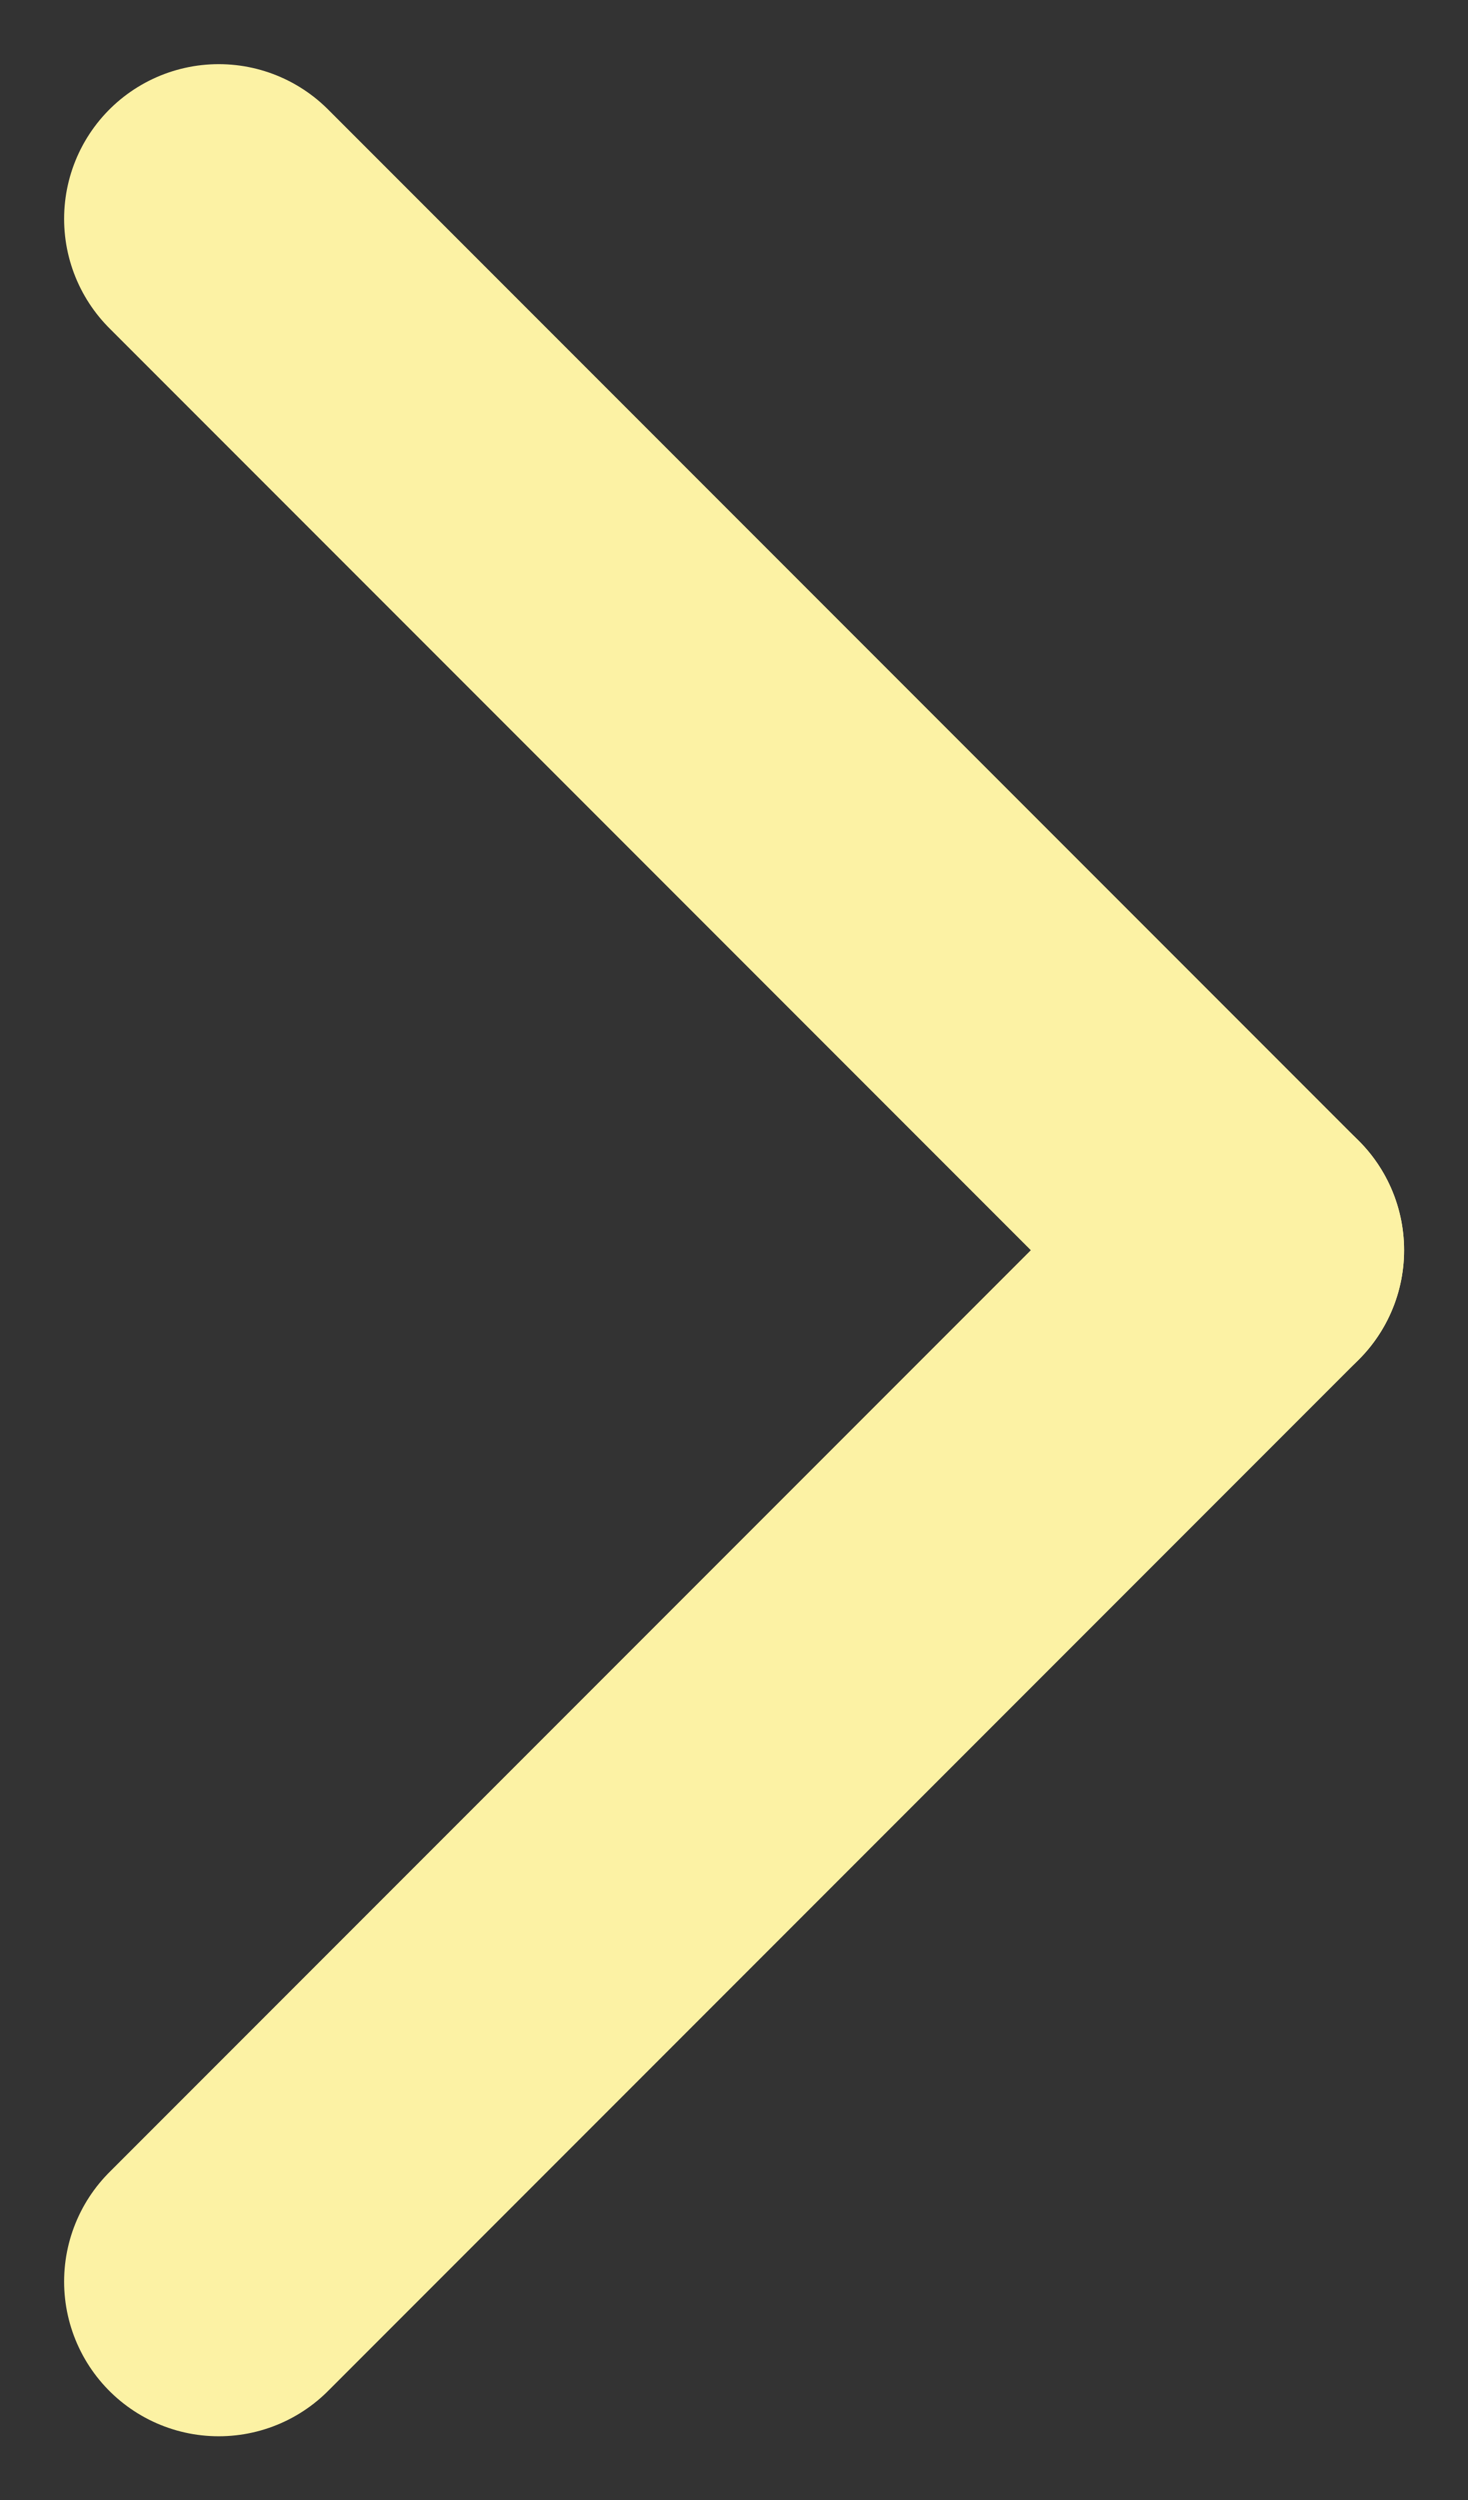
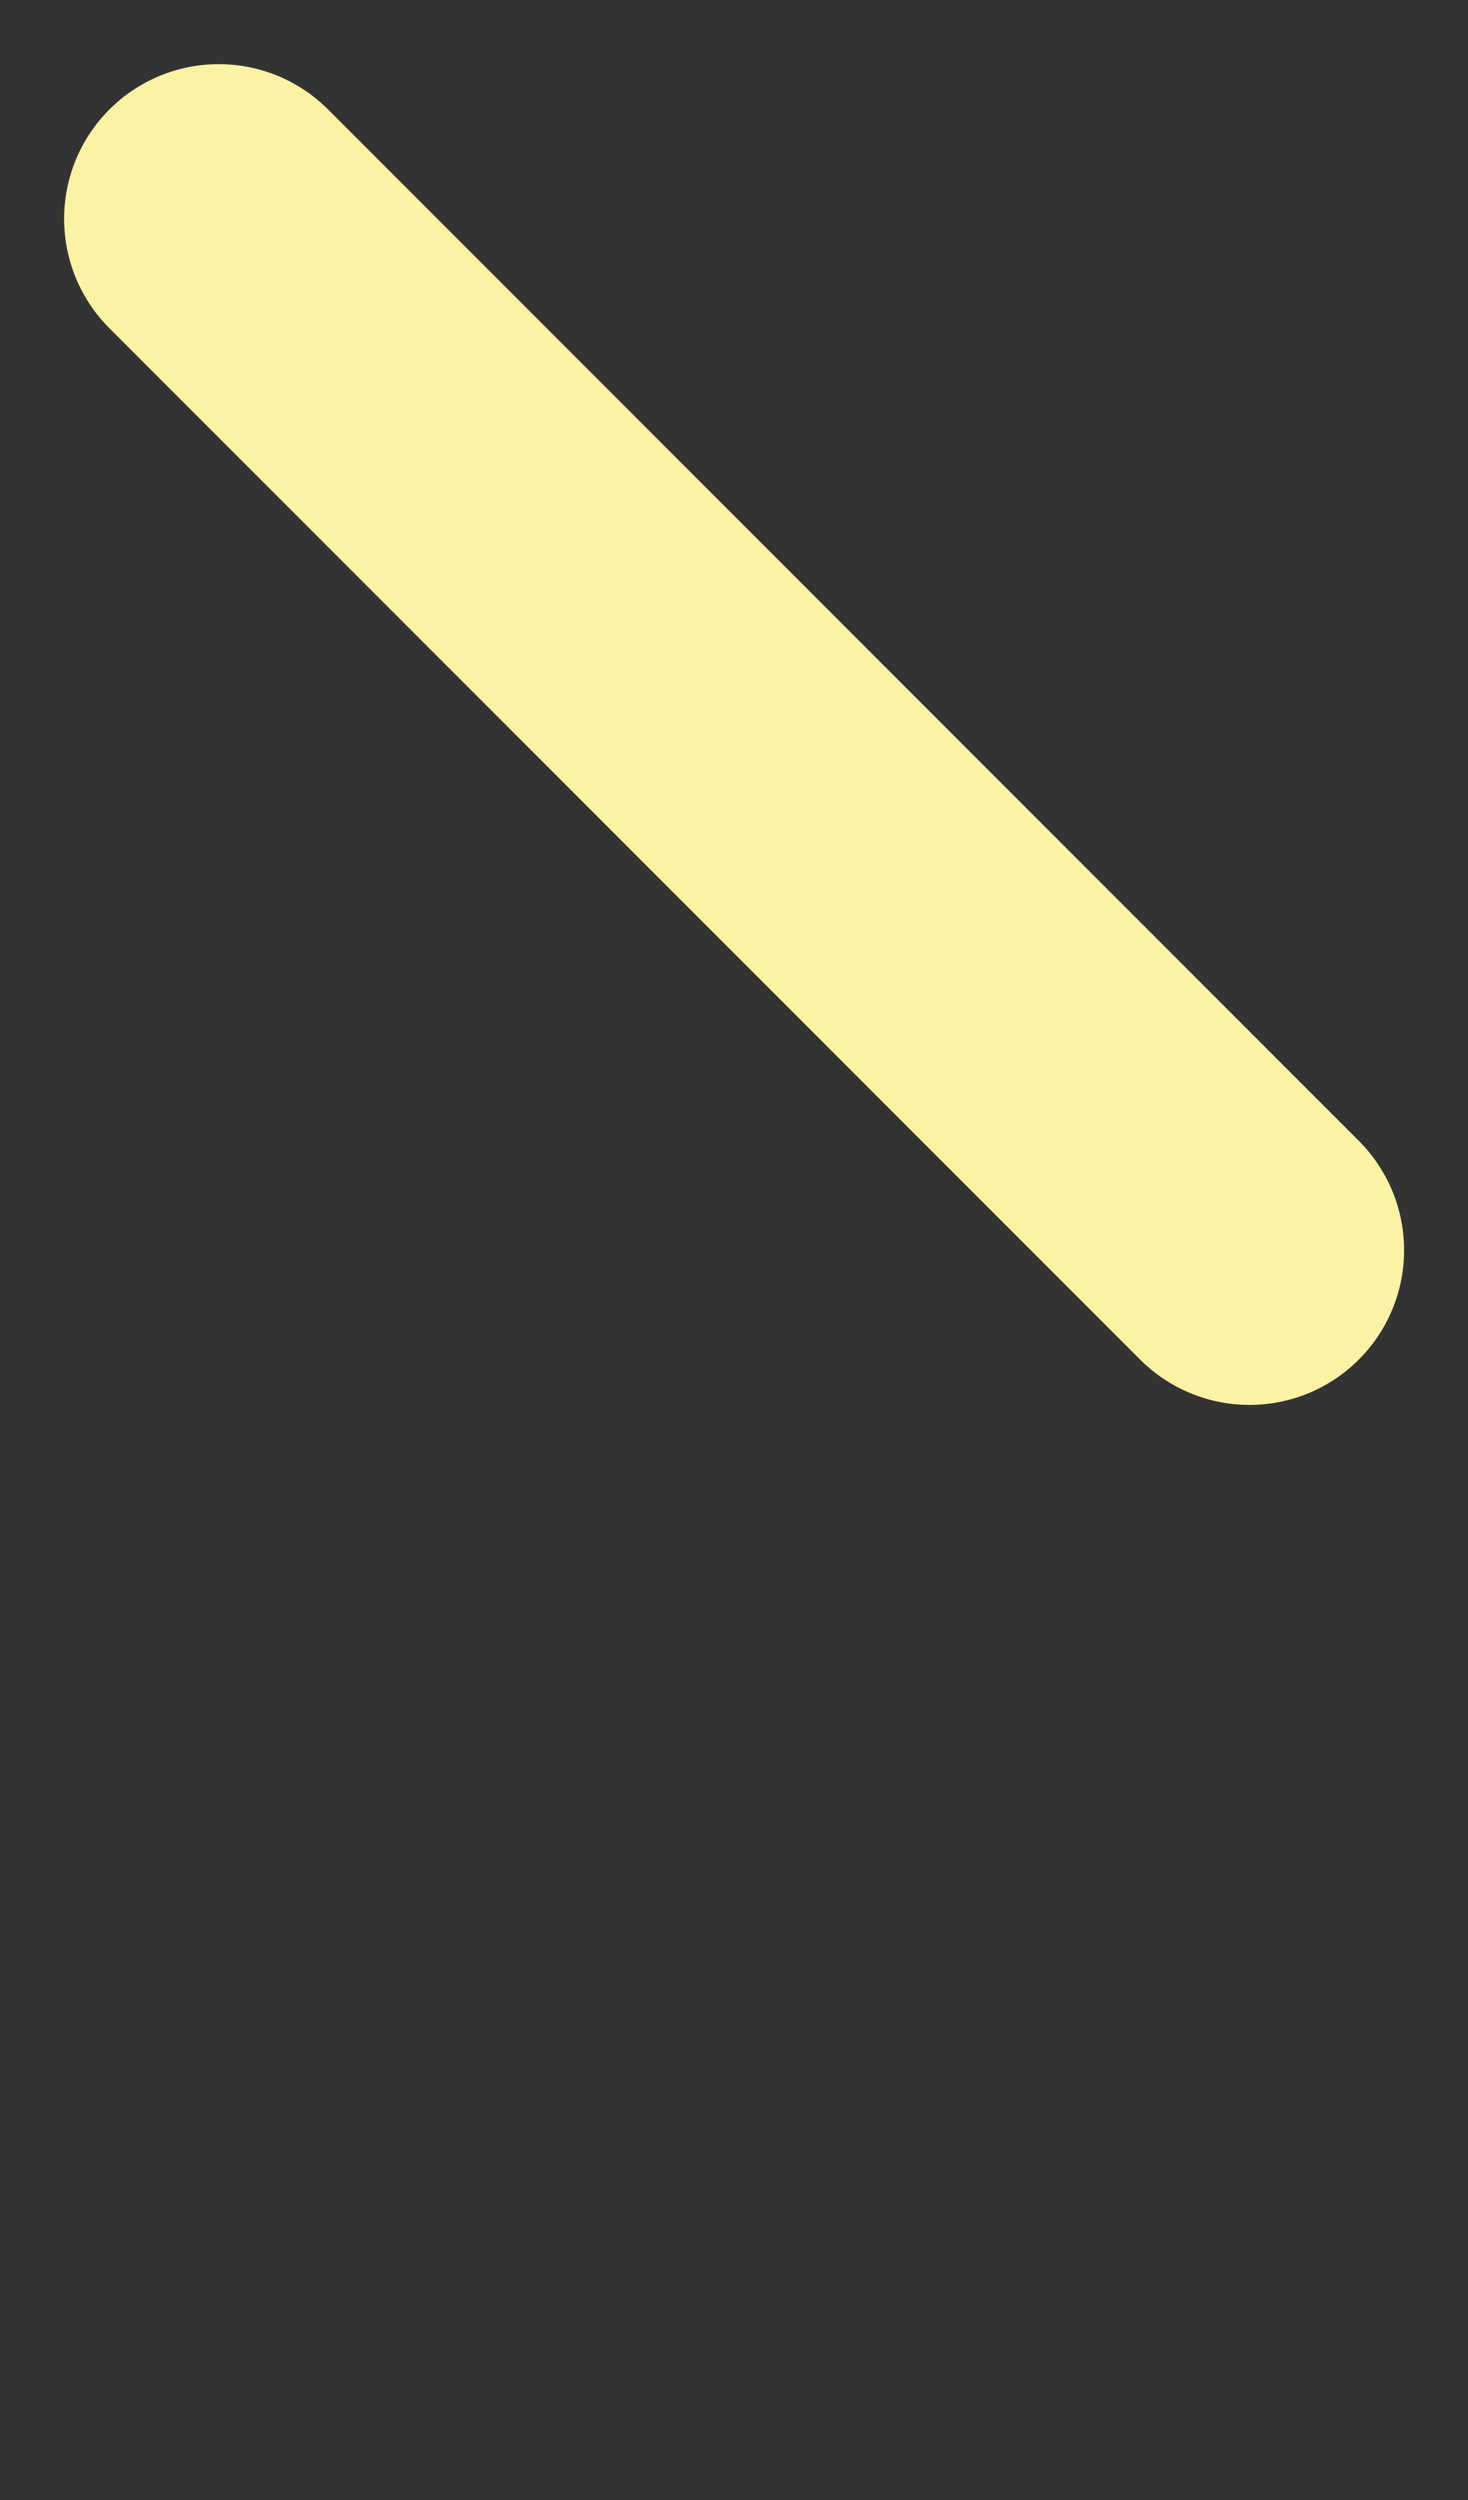
<svg xmlns="http://www.w3.org/2000/svg" width="7.121" height="12.121" viewBox="0 0 7.121 12.121">
  <rect x="0" y="0" width="7.121" height="12.121" fill="#333333" stroke="none" />
  <g id="Grupo_3456" data-name="Grupo 3456" transform="translate(1.061 1.061)" style="mix-blend-mode: normal;isolation: isolate">
    <line id="Linha_2" data-name="Linha 2" x2="5" y2="5" transform="translate(0)" fill="none" stroke="#FCF2A4" stroke-linecap="round" stroke-width="1.5" />
-     <line id="Linha_3" data-name="Linha 3" y1="5" x2="5" transform="translate(0 5)" fill="none" stroke="#FCF2A4" stroke-linecap="round" stroke-width="1.5" />
  </g>
</svg>